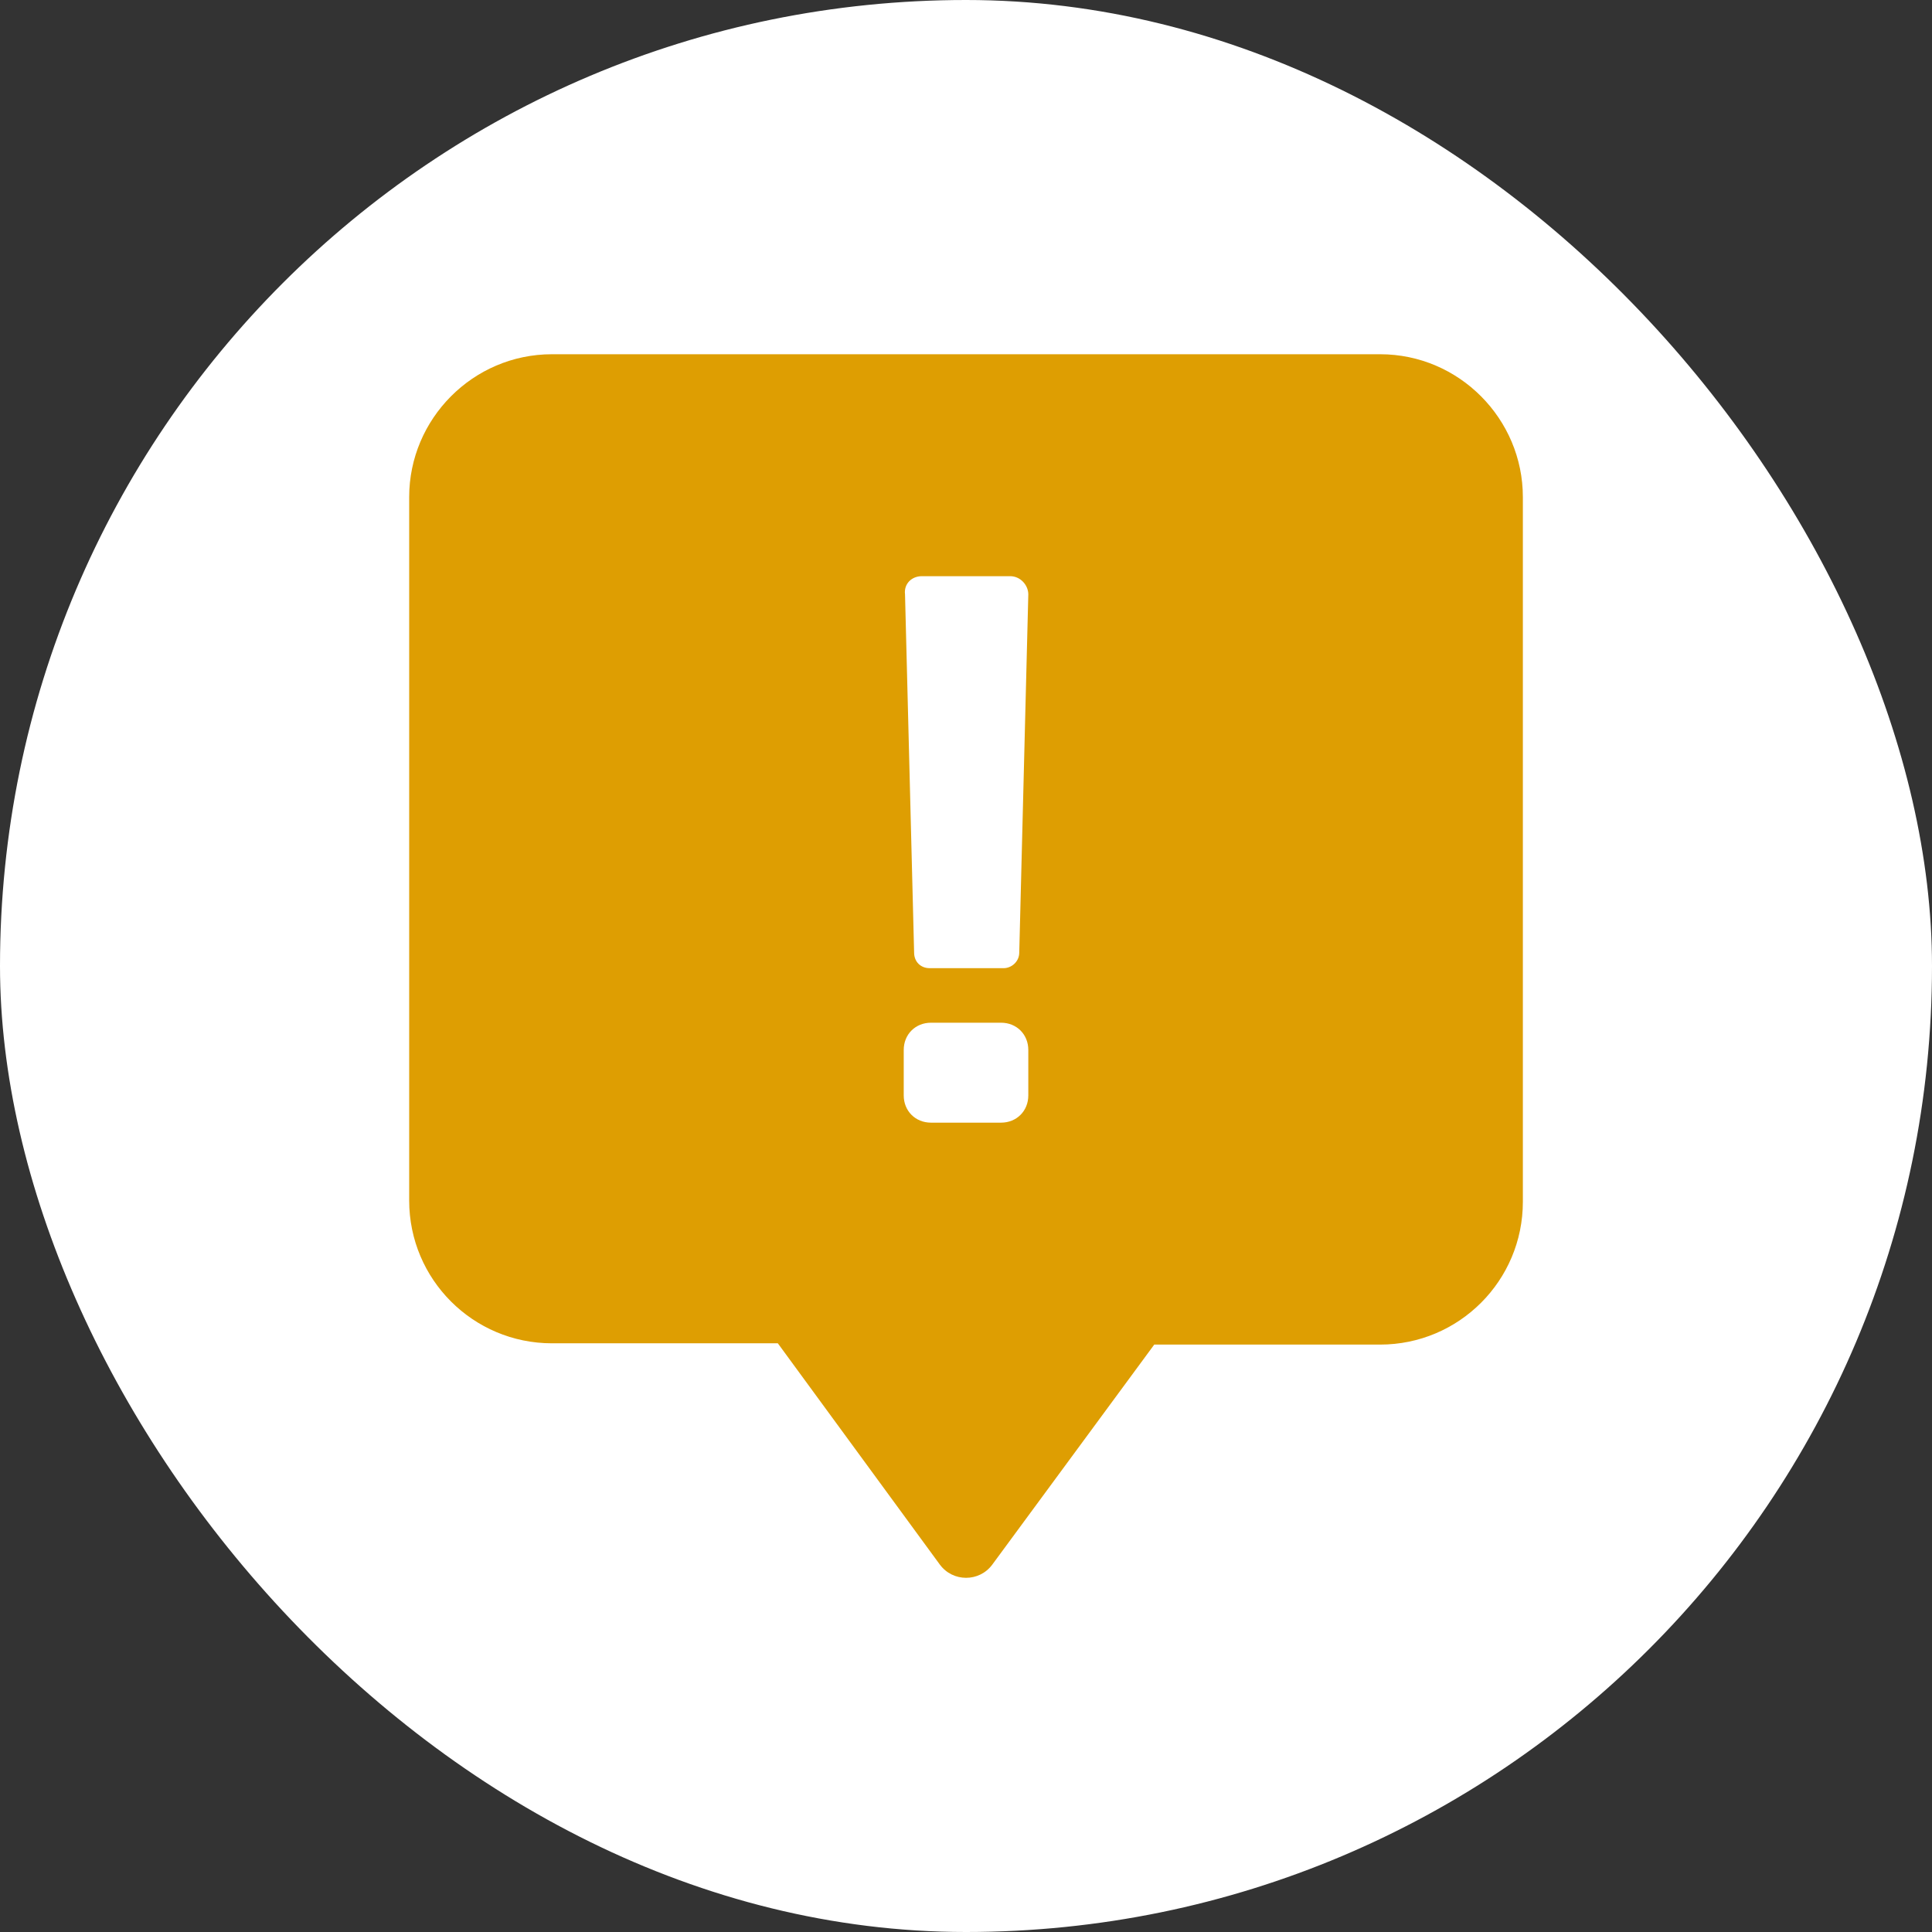
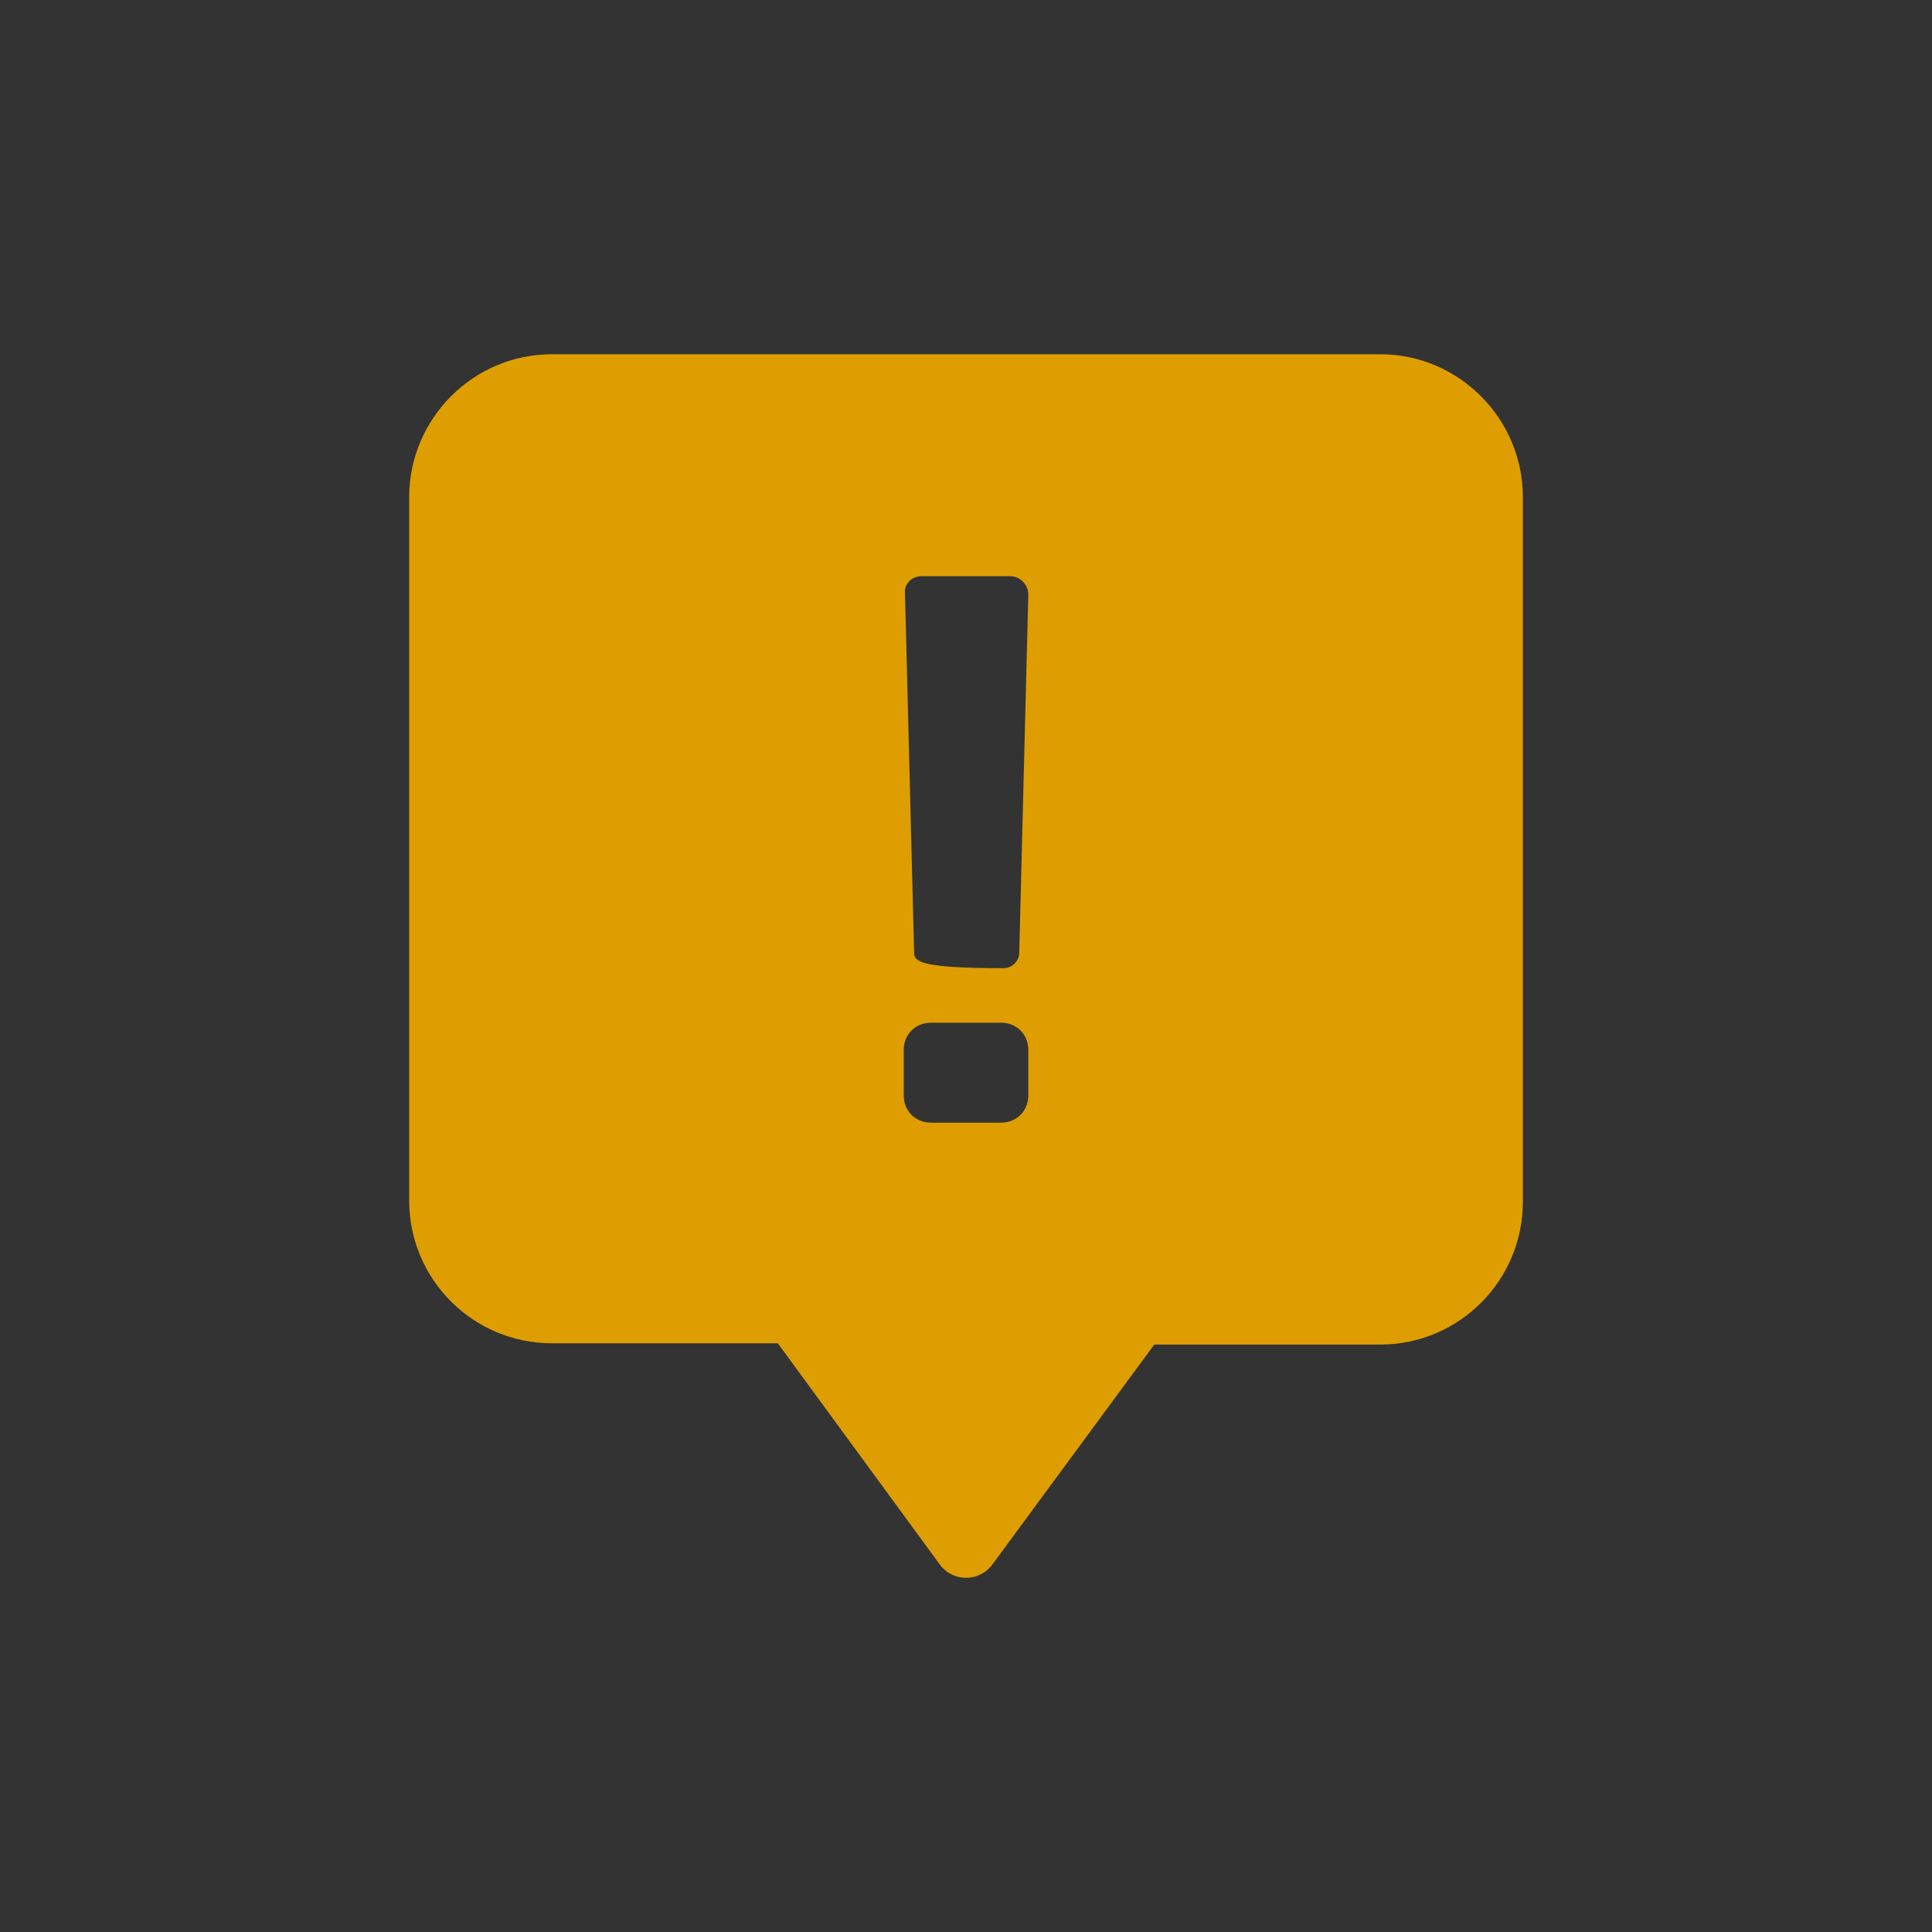
<svg xmlns="http://www.w3.org/2000/svg" width="48" height="48" viewBox="0 0 48 48" fill="none">
  <rect x="0" y="0" width="48" height="48" fill="#333333" stroke="none" />
-   <rect width="48" height="48" rx="24" fill="white" />
-   <path d="M34.288 8.801H13.713C11.746 8.801 10.166 10.413 10.166 12.348V29.827C10.166 31.786 11.754 33.374 13.713 33.374H19.325L23.349 38.87C23.672 39.31 24.33 39.311 24.654 38.871L28.677 33.406H34.288C36.247 33.406 37.835 31.818 37.835 29.859V12.348C37.835 10.413 36.255 8.801 34.288 8.801ZM22.904 14.315H25.097C25.355 14.315 25.548 14.541 25.548 14.767L25.323 23.667C25.323 23.893 25.129 24.054 24.936 24.054H23.098C22.872 24.054 22.711 23.893 22.711 23.667L22.485 14.767C22.453 14.509 22.646 14.315 22.904 14.315ZM22.453 26.086C22.453 25.699 22.743 25.409 23.13 25.409H24.871C25.258 25.409 25.548 25.699 25.548 26.086V27.215C25.548 27.602 25.258 27.892 24.871 27.892H23.13C22.743 27.892 22.453 27.602 22.453 27.215V26.086Z" fill="#DE9E02" />
+   <path d="M34.288 8.801H13.713C11.746 8.801 10.166 10.413 10.166 12.348V29.827C10.166 31.786 11.754 33.374 13.713 33.374H19.325L23.349 38.87C23.672 39.31 24.33 39.311 24.654 38.871L28.677 33.406H34.288C36.247 33.406 37.835 31.818 37.835 29.859V12.348C37.835 10.413 36.255 8.801 34.288 8.801ZM22.904 14.315H25.097C25.355 14.315 25.548 14.541 25.548 14.767L25.323 23.667C25.323 23.893 25.129 24.054 24.936 24.054C22.872 24.054 22.711 23.893 22.711 23.667L22.485 14.767C22.453 14.509 22.646 14.315 22.904 14.315ZM22.453 26.086C22.453 25.699 22.743 25.409 23.13 25.409H24.871C25.258 25.409 25.548 25.699 25.548 26.086V27.215C25.548 27.602 25.258 27.892 24.871 27.892H23.13C22.743 27.892 22.453 27.602 22.453 27.215V26.086Z" fill="#DE9E02" />
</svg>